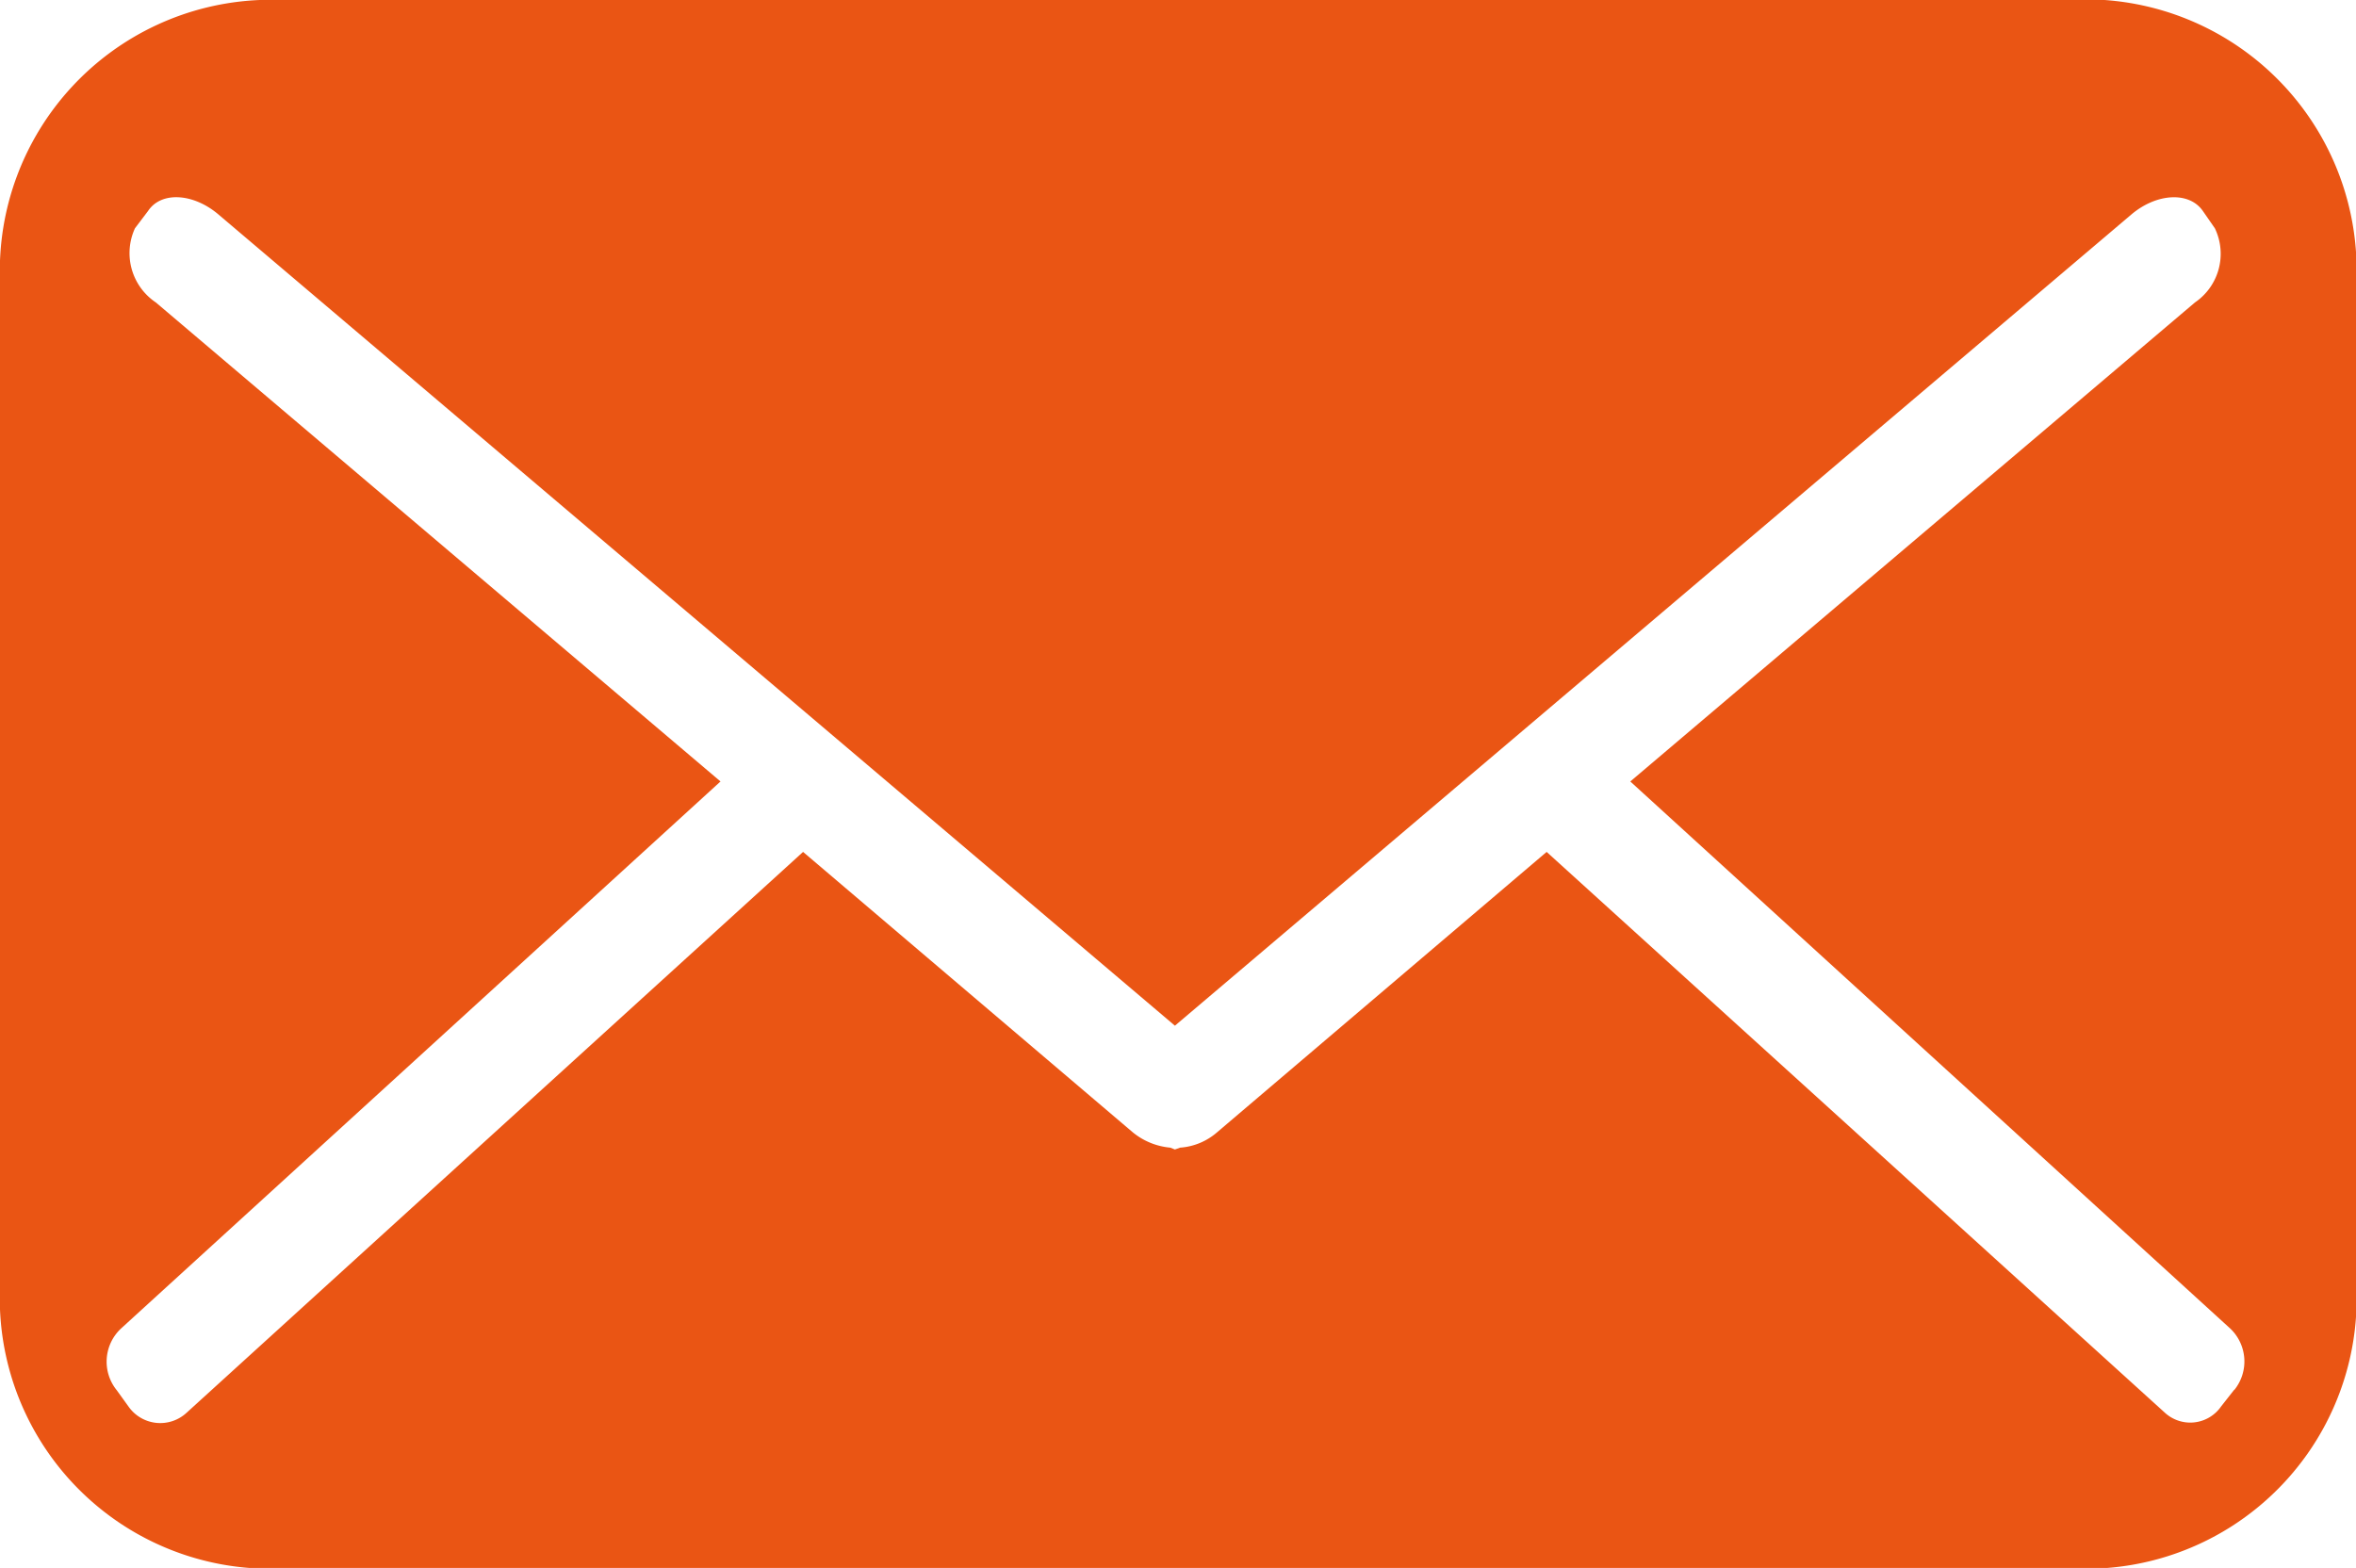
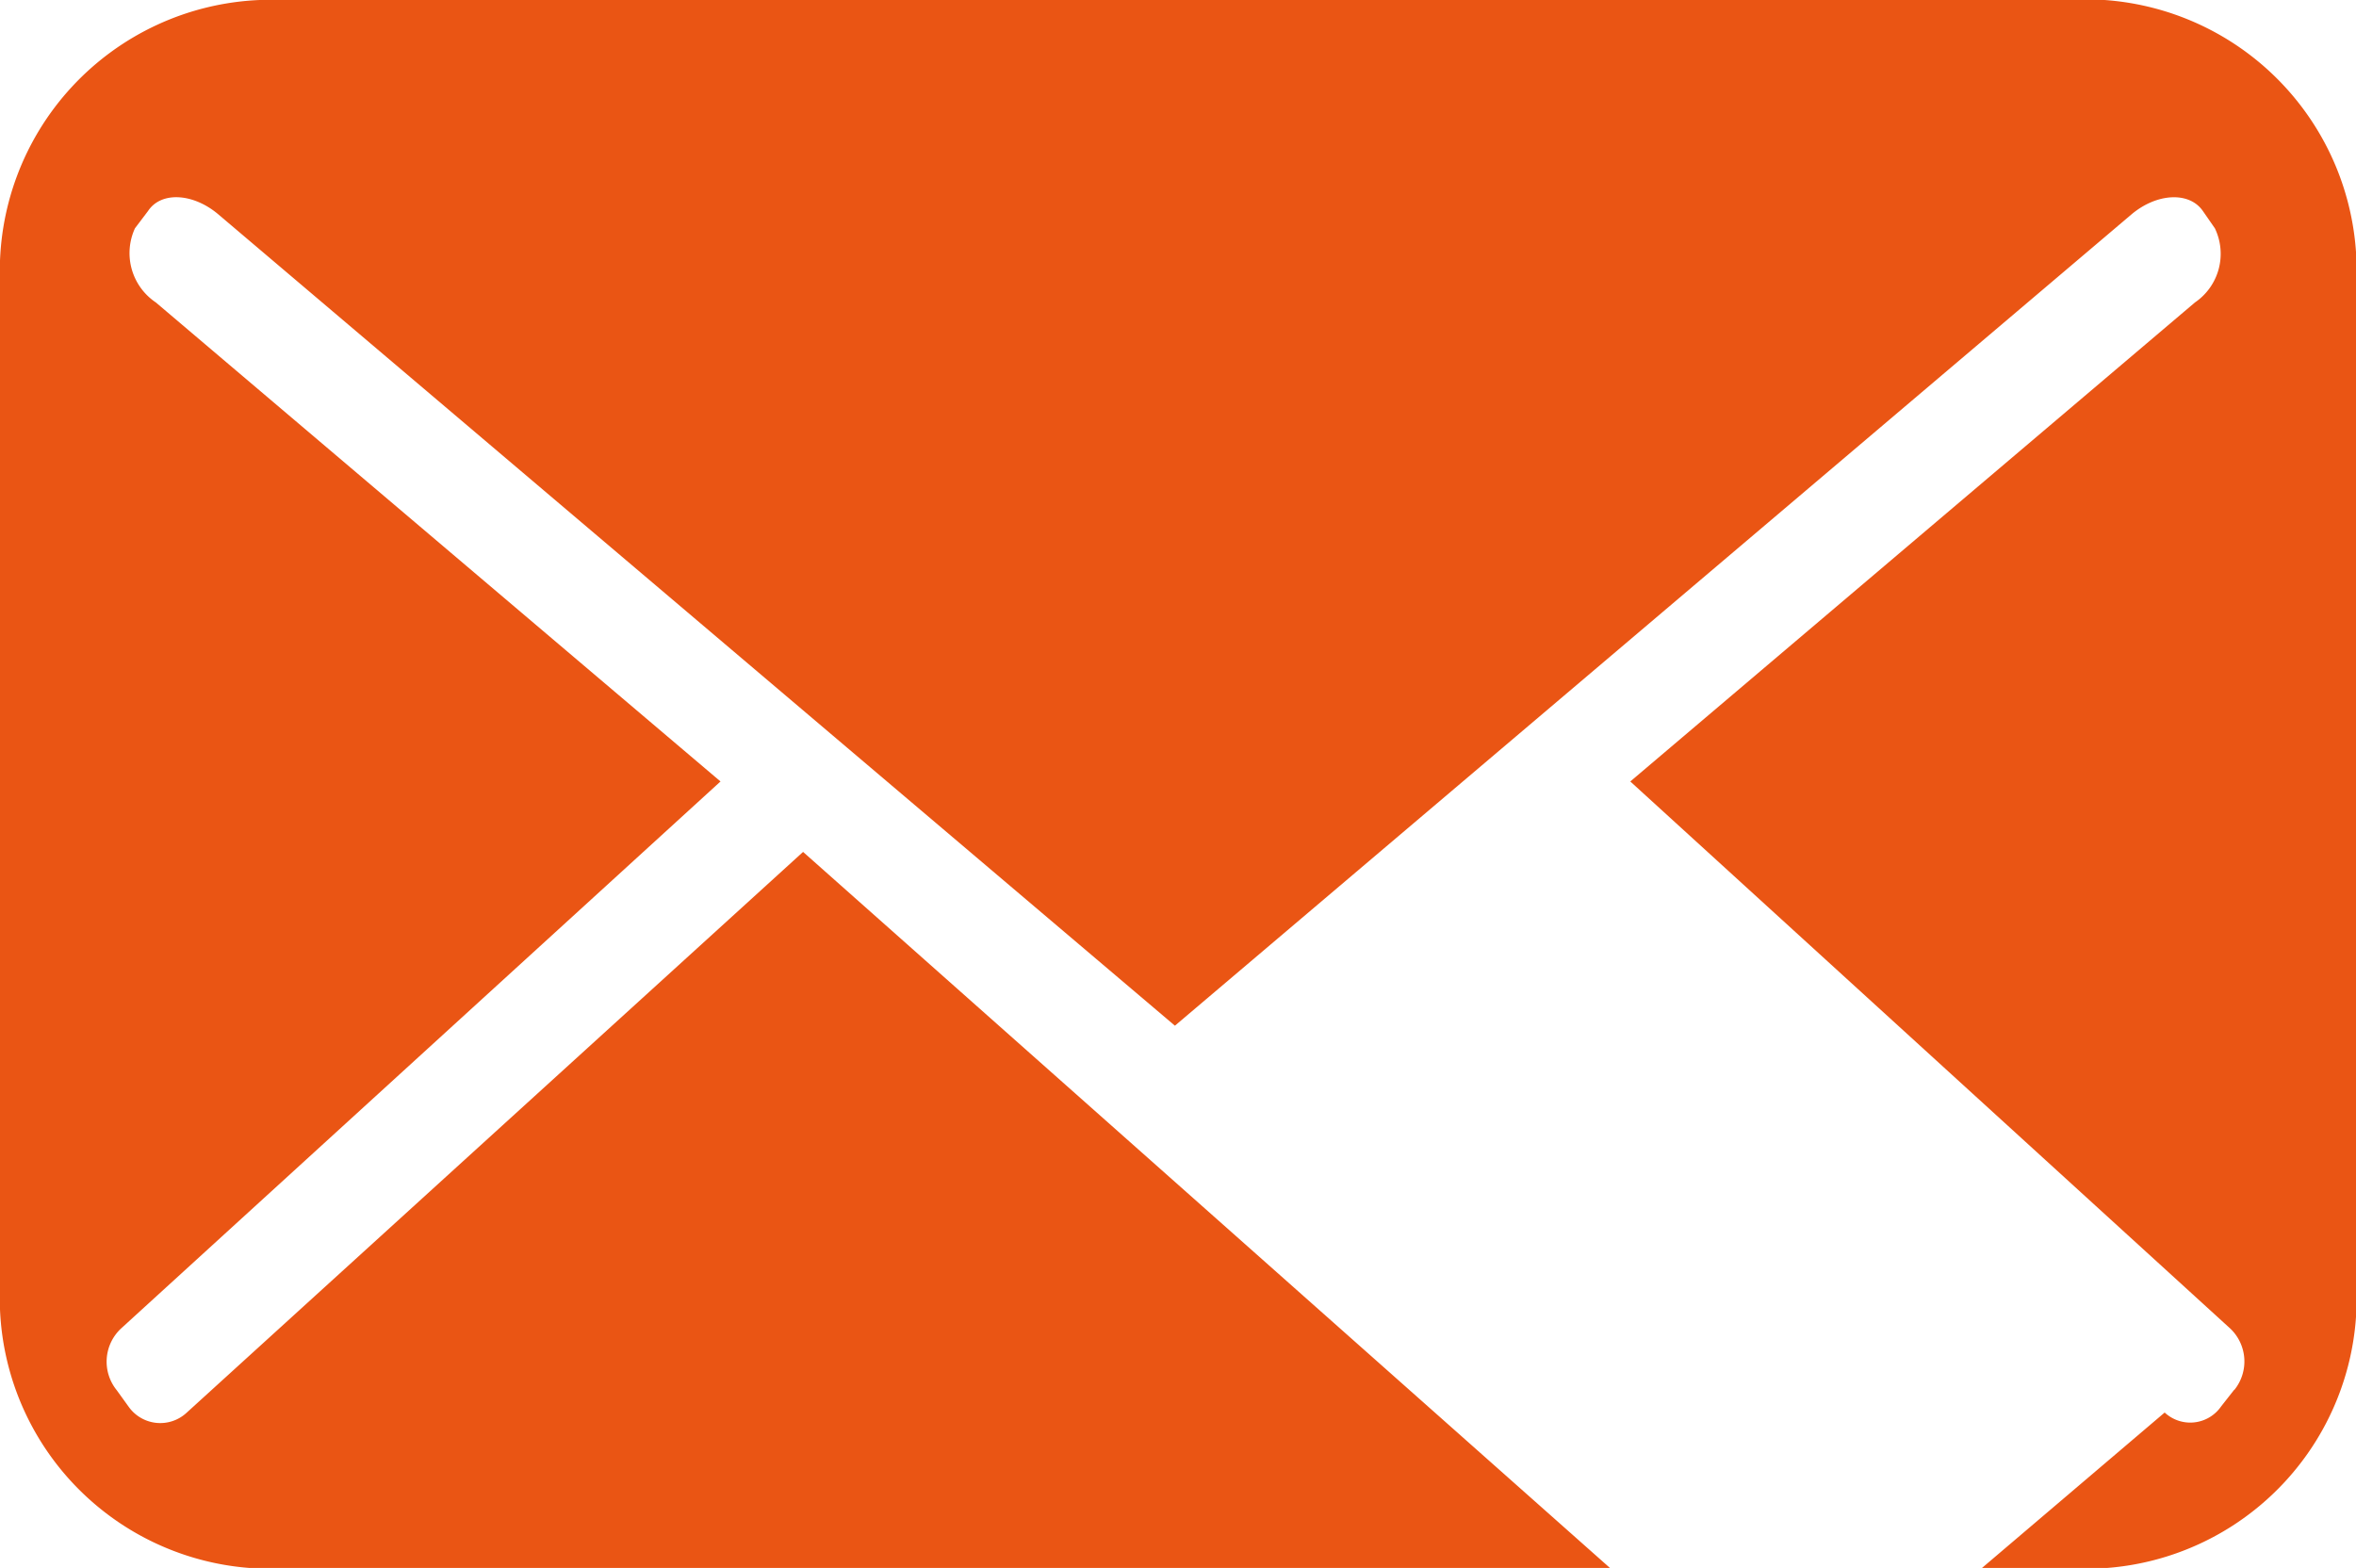
<svg xmlns="http://www.w3.org/2000/svg" width="21.771" height="14.49" viewBox="0 0 21.771 14.49">
-   <path id="パス_12" data-name="パス 12" d="M19.375.459H2.4A2.506,2.506,0,0,0,0,3.055v9.3a2.5,2.5,0,0,0,2.4,2.6H19.375a2.5,2.5,0,0,0,2.4-2.6v-9.3a2.506,2.506,0,0,0-2.4-2.6m1.271,12.847-.121.154a.347.347,0,0,1-.522.057L14.292,8.332l-3.044,2.59a.582.582,0,0,1-.343.143l-.048.017-.043-.017a.635.635,0,0,1-.348-.143L7.421,8.332l-5.7,5.186a.358.358,0,0,1-.531-.057l-.111-.154a.419.419,0,0,1,.039-.57L6.658,7.681,1.44,3.254a.549.549,0,0,1-.193-.685l.121-.16c.121-.183.416-.165.647.029l8.842,7.5,8.842-7.5c.232-.194.531-.211.657-.029l.111.16a.544.544,0,0,1-.184.685L15.065,7.681l5.542,5.054a.419.419,0,0,1,.039.57" transform="translate(0 -0.459)" fill="#ea5514" />
+   <path id="パス_12" data-name="パス 12" d="M19.375.459H2.4A2.506,2.506,0,0,0,0,3.055v9.3a2.5,2.5,0,0,0,2.4,2.6H19.375a2.5,2.5,0,0,0,2.4-2.6v-9.3a2.506,2.506,0,0,0-2.4-2.6m1.271,12.847-.121.154a.347.347,0,0,1-.522.057l-3.044,2.59a.582.582,0,0,1-.343.143l-.048.017-.043-.017a.635.635,0,0,1-.348-.143L7.421,8.332l-5.7,5.186a.358.358,0,0,1-.531-.057l-.111-.154a.419.419,0,0,1,.039-.57L6.658,7.681,1.44,3.254a.549.549,0,0,1-.193-.685l.121-.16c.121-.183.416-.165.647.029l8.842,7.5,8.842-7.5c.232-.194.531-.211.657-.029l.111.16a.544.544,0,0,1-.184.685L15.065,7.681l5.542,5.054a.419.419,0,0,1,.039.57" transform="translate(0 -0.459)" fill="#ea5514" />
</svg>